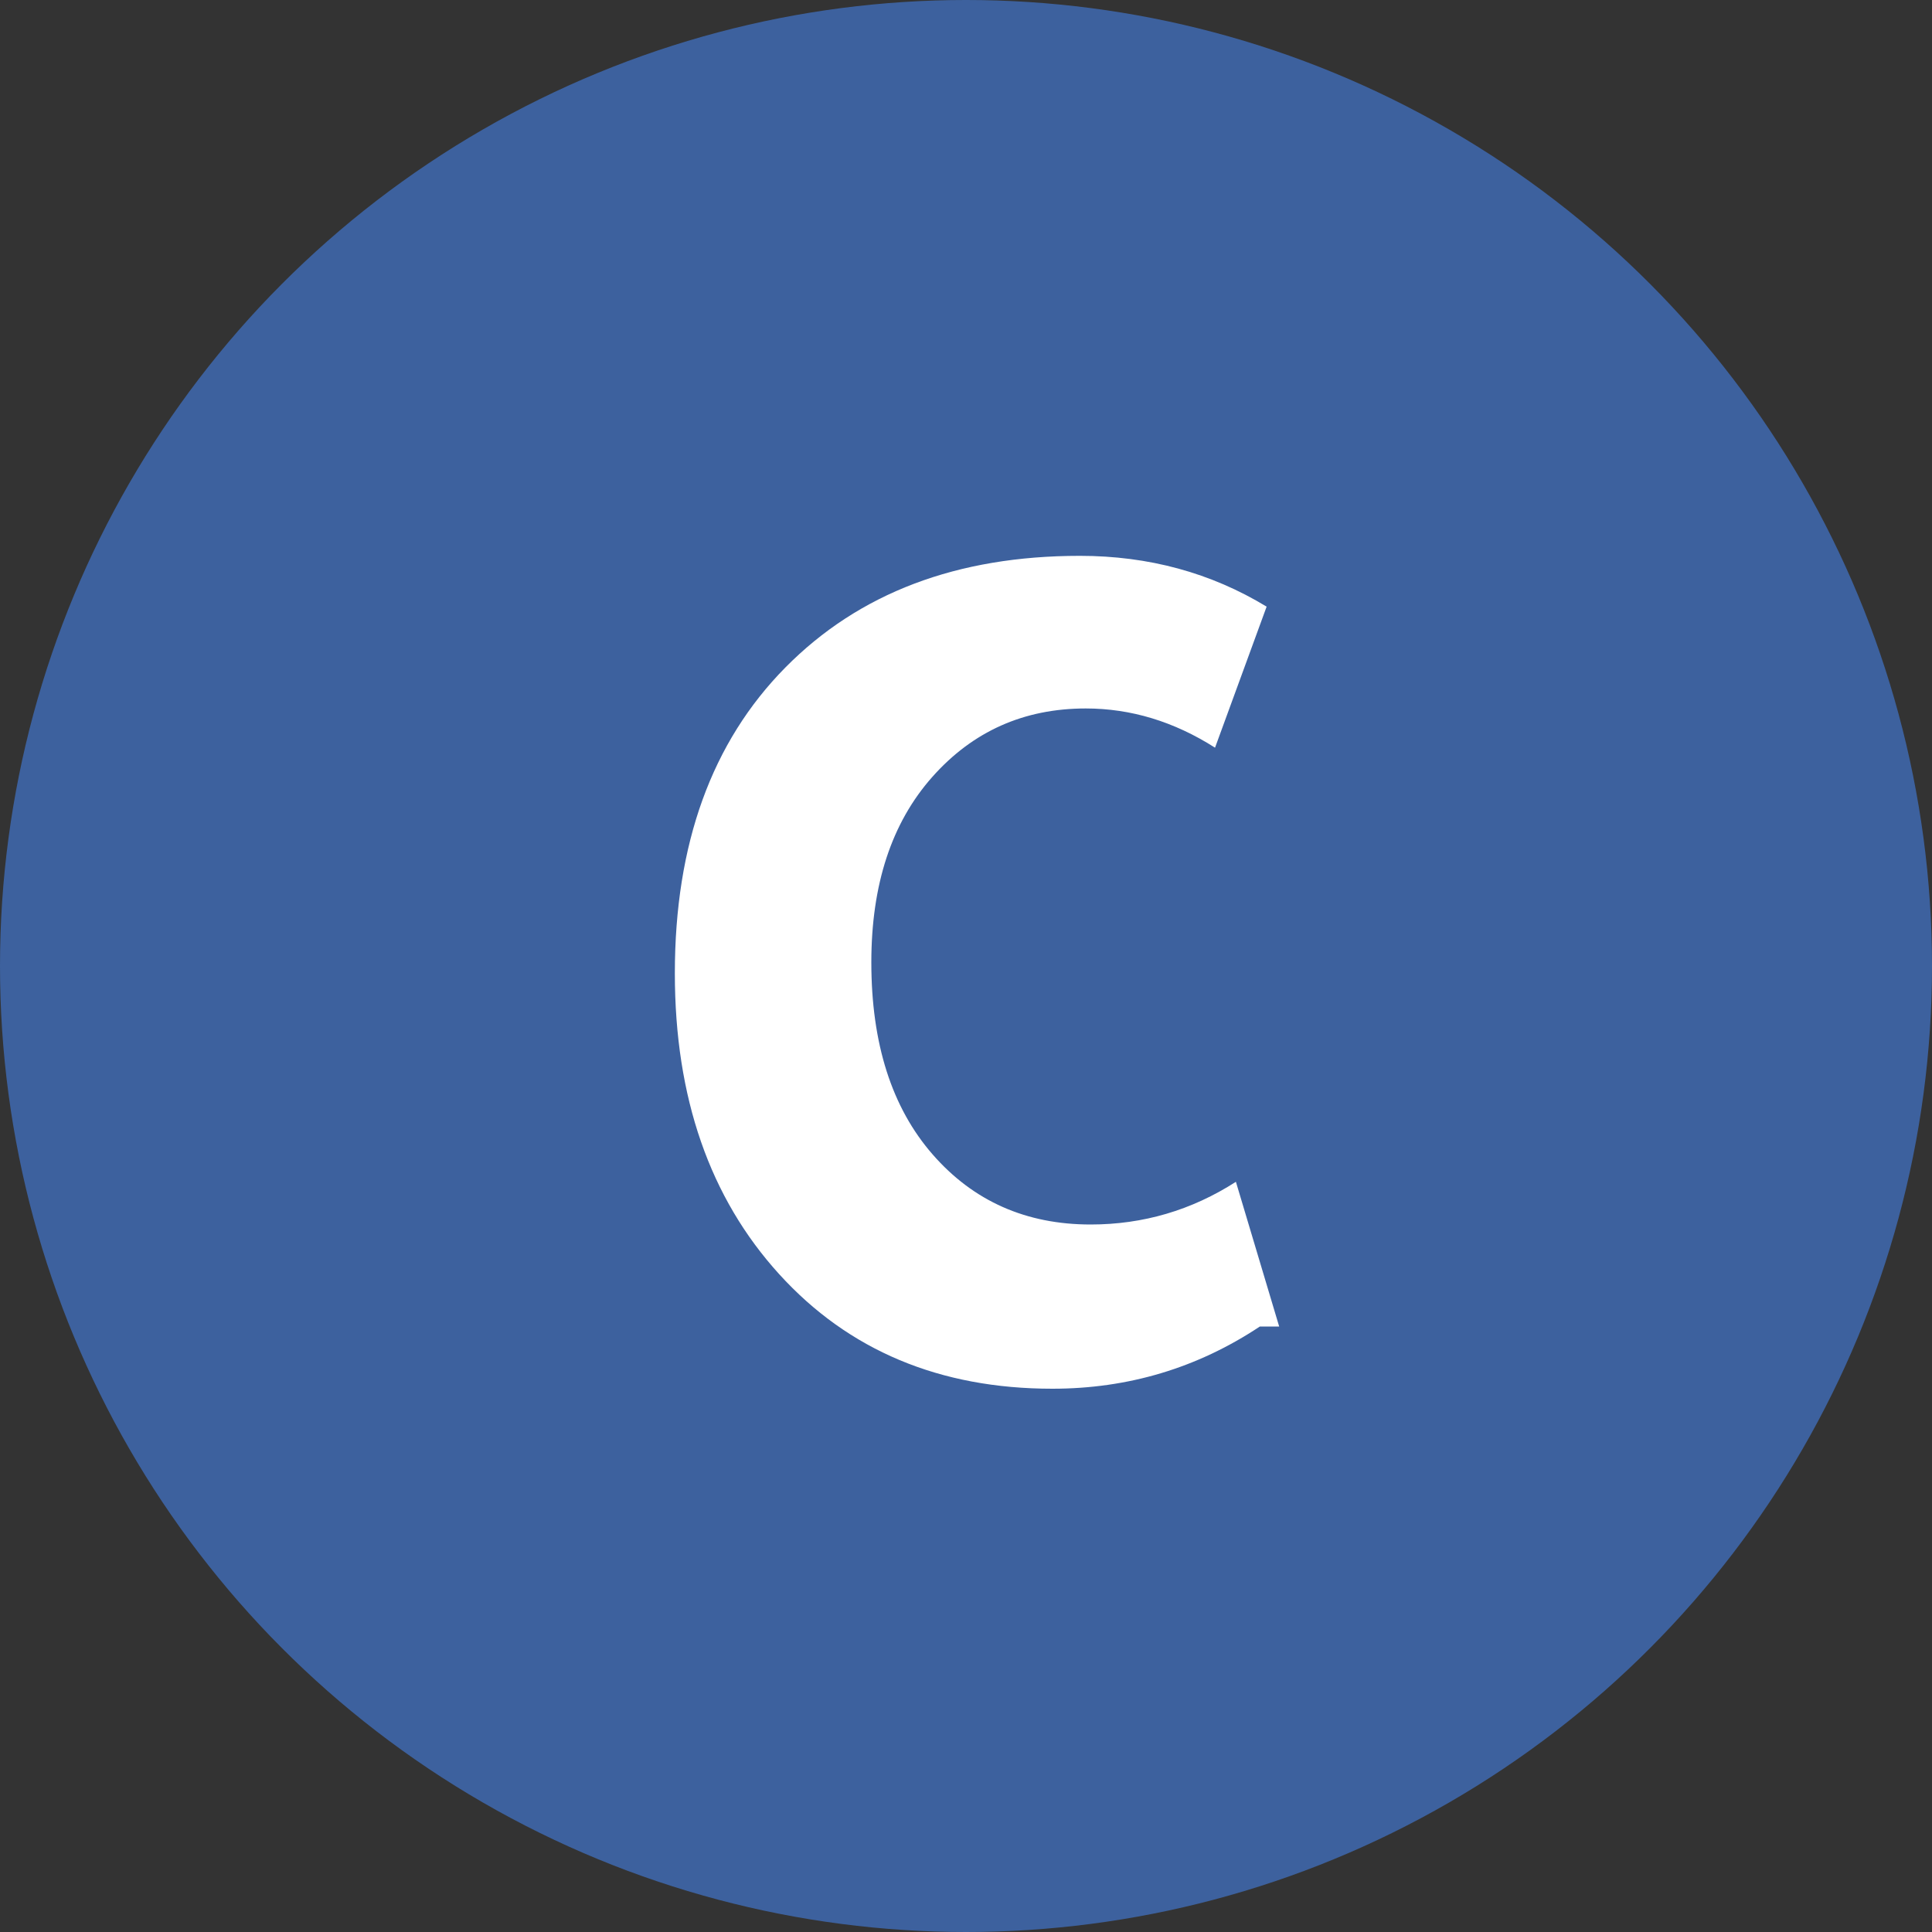
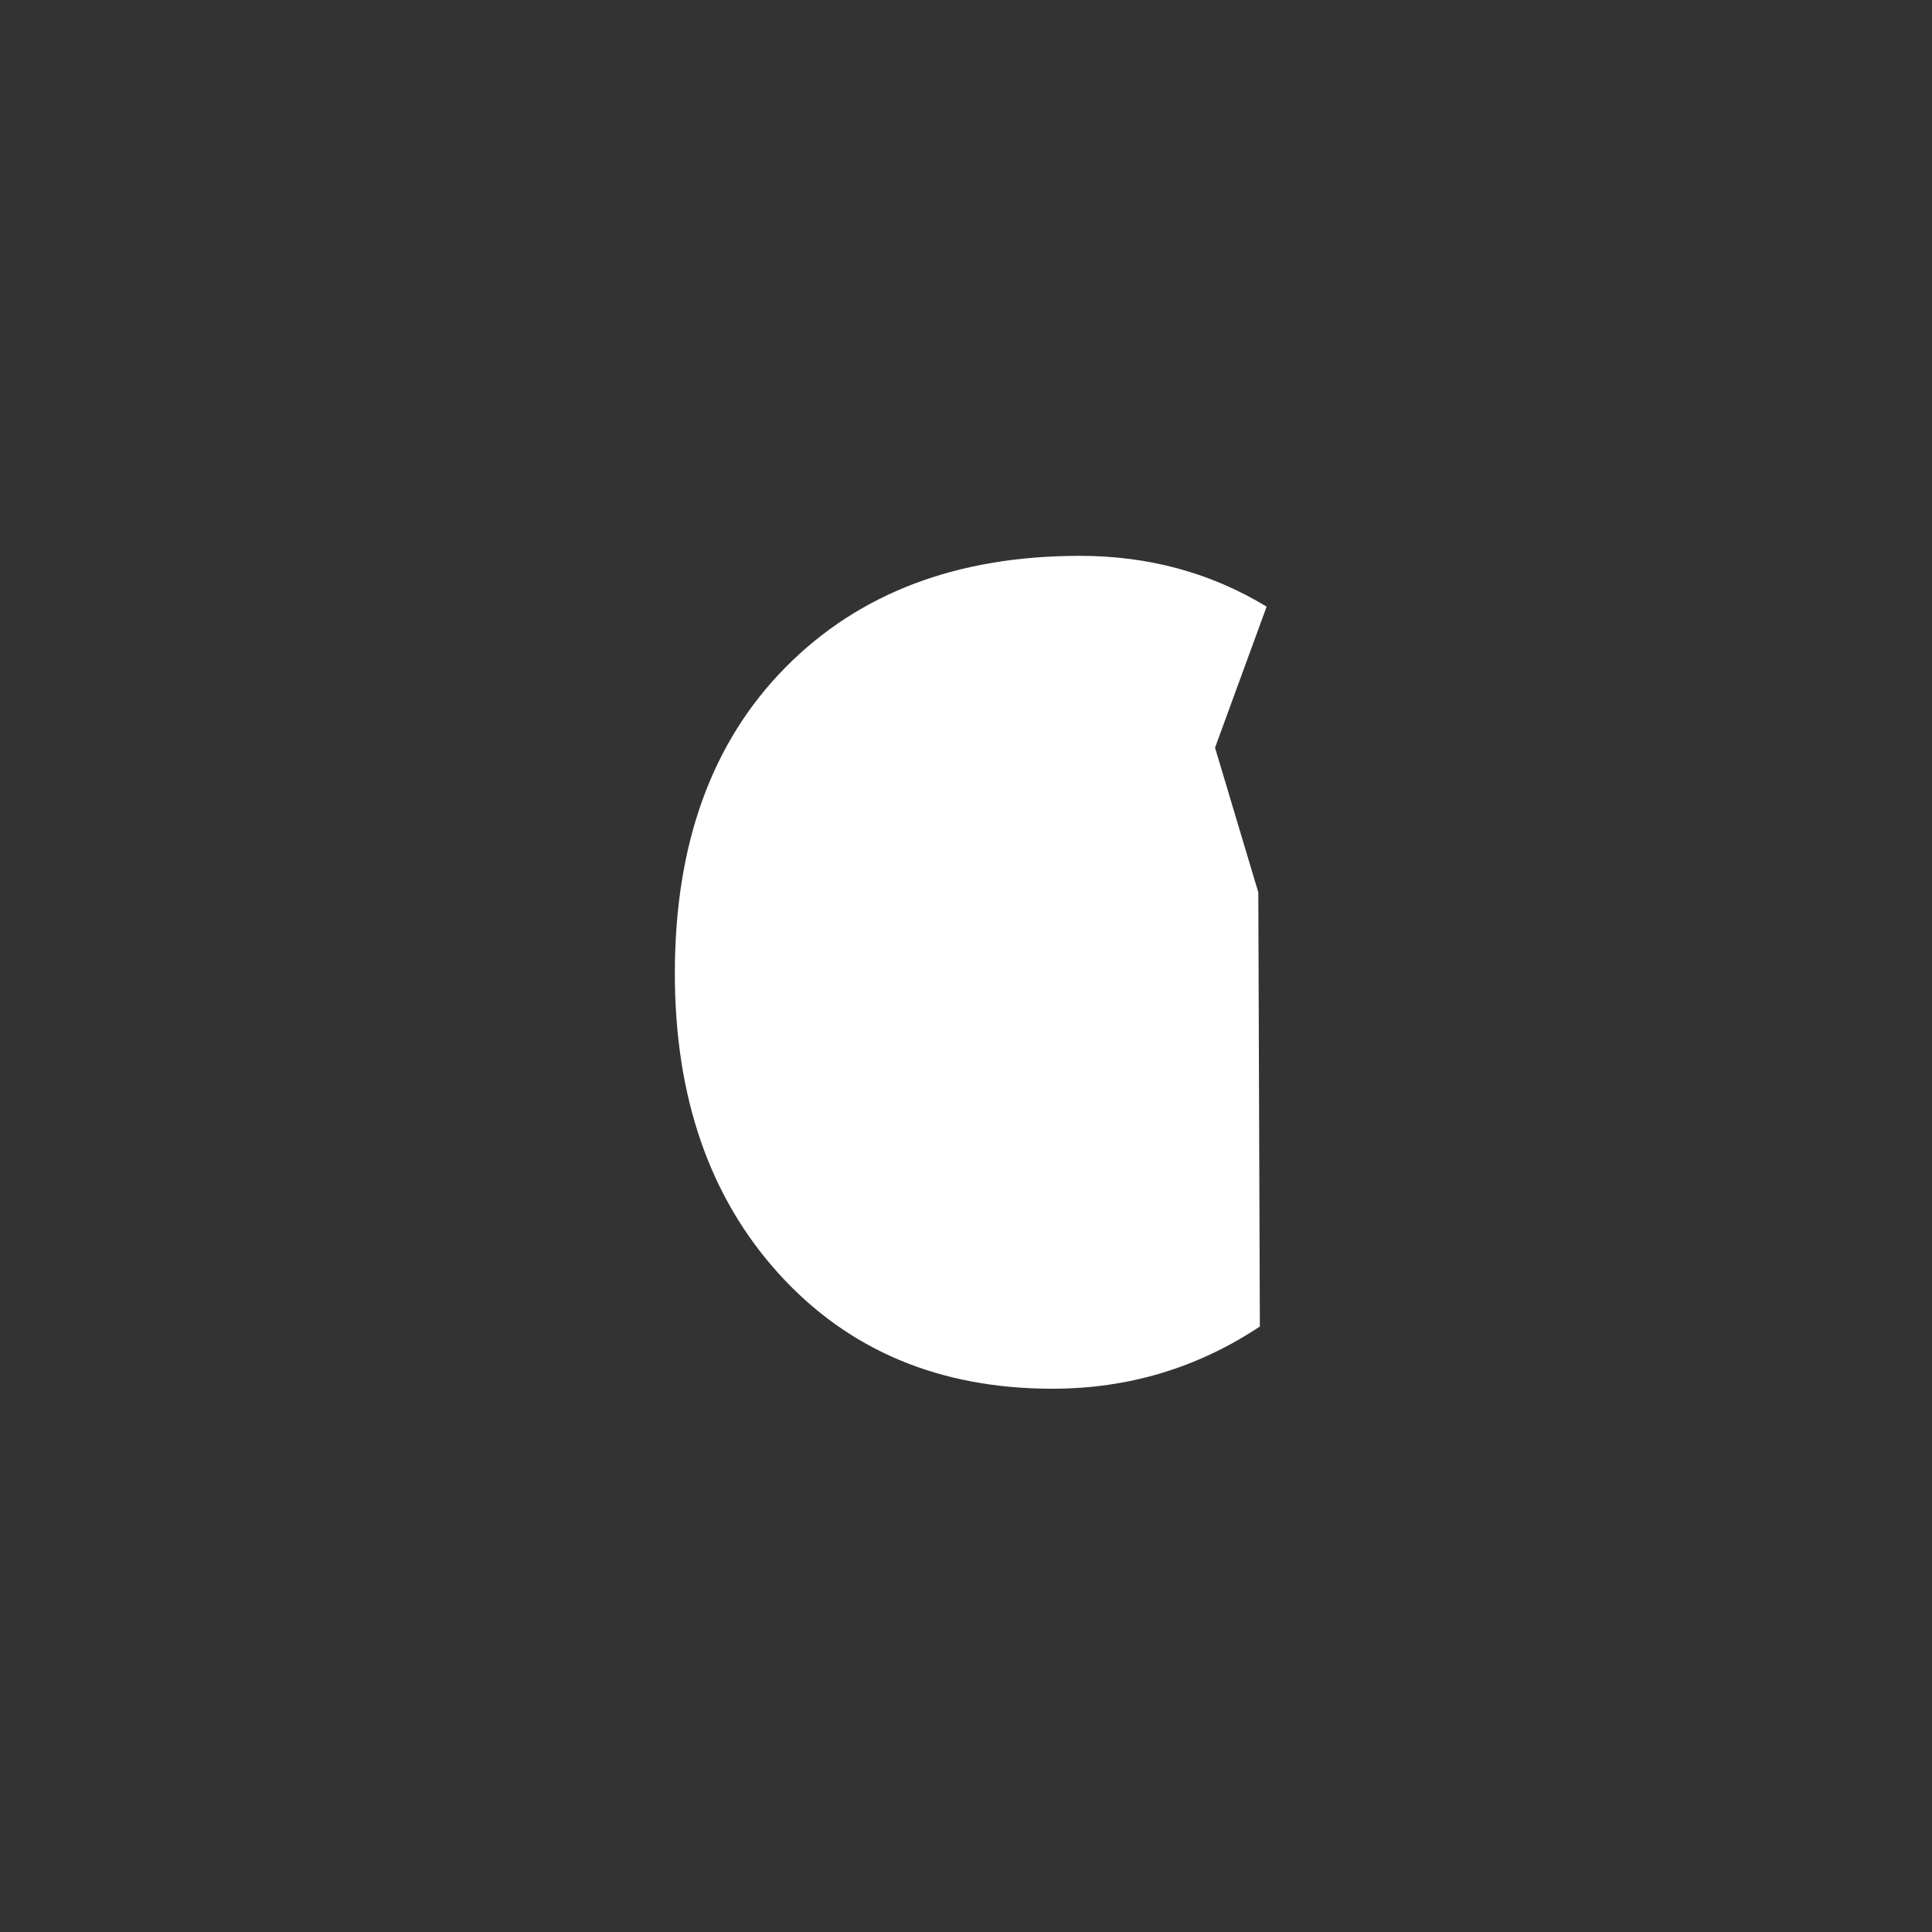
<svg xmlns="http://www.w3.org/2000/svg" width="100" height="100" viewBox="0 0 100 100">
  <rect x="0" y="0" width="100" height="100" fill="#333333" stroke="none" />
-   <circle cx="50" cy="50" r="50" fill="#3d619e" />
-   <path d="M65.21,68.66c-3.24,2.15-6.82,3.22-10.74,3.22-5.83,0-10.55-1.98-14.14-5.93s-5.4-9.14-5.4-15.57c0-6.7,1.91-11.97,5.72-15.83,3.81-3.86,8.89-5.78,15.24-5.78,3.57,0,6.79,0.88,9.67,2.63l-2.67,7.3c-2.12-1.35-4.35-2.03-6.69-2.03-3.2,0-5.85,1.18-7.95,3.55-2.1,2.37-3.15,5.56-3.15,9.59,0,4.21,1.06,7.52,3.17,9.94,2.11,2.42,4.84,3.63,8.18,3.63,2.72,0,5.23-0.74,7.52-2.21l2.24,7.49Z" fill="#ffffff" />
+   <path d="M65.21,68.66c-3.24,2.15-6.82,3.22-10.74,3.22-5.83,0-10.55-1.98-14.14-5.93s-5.4-9.14-5.4-15.57c0-6.7,1.91-11.97,5.72-15.83,3.81-3.86,8.89-5.78,15.24-5.78,3.57,0,6.79,0.88,9.67,2.63l-2.67,7.3l2.24,7.49Z" fill="#ffffff" />
</svg>